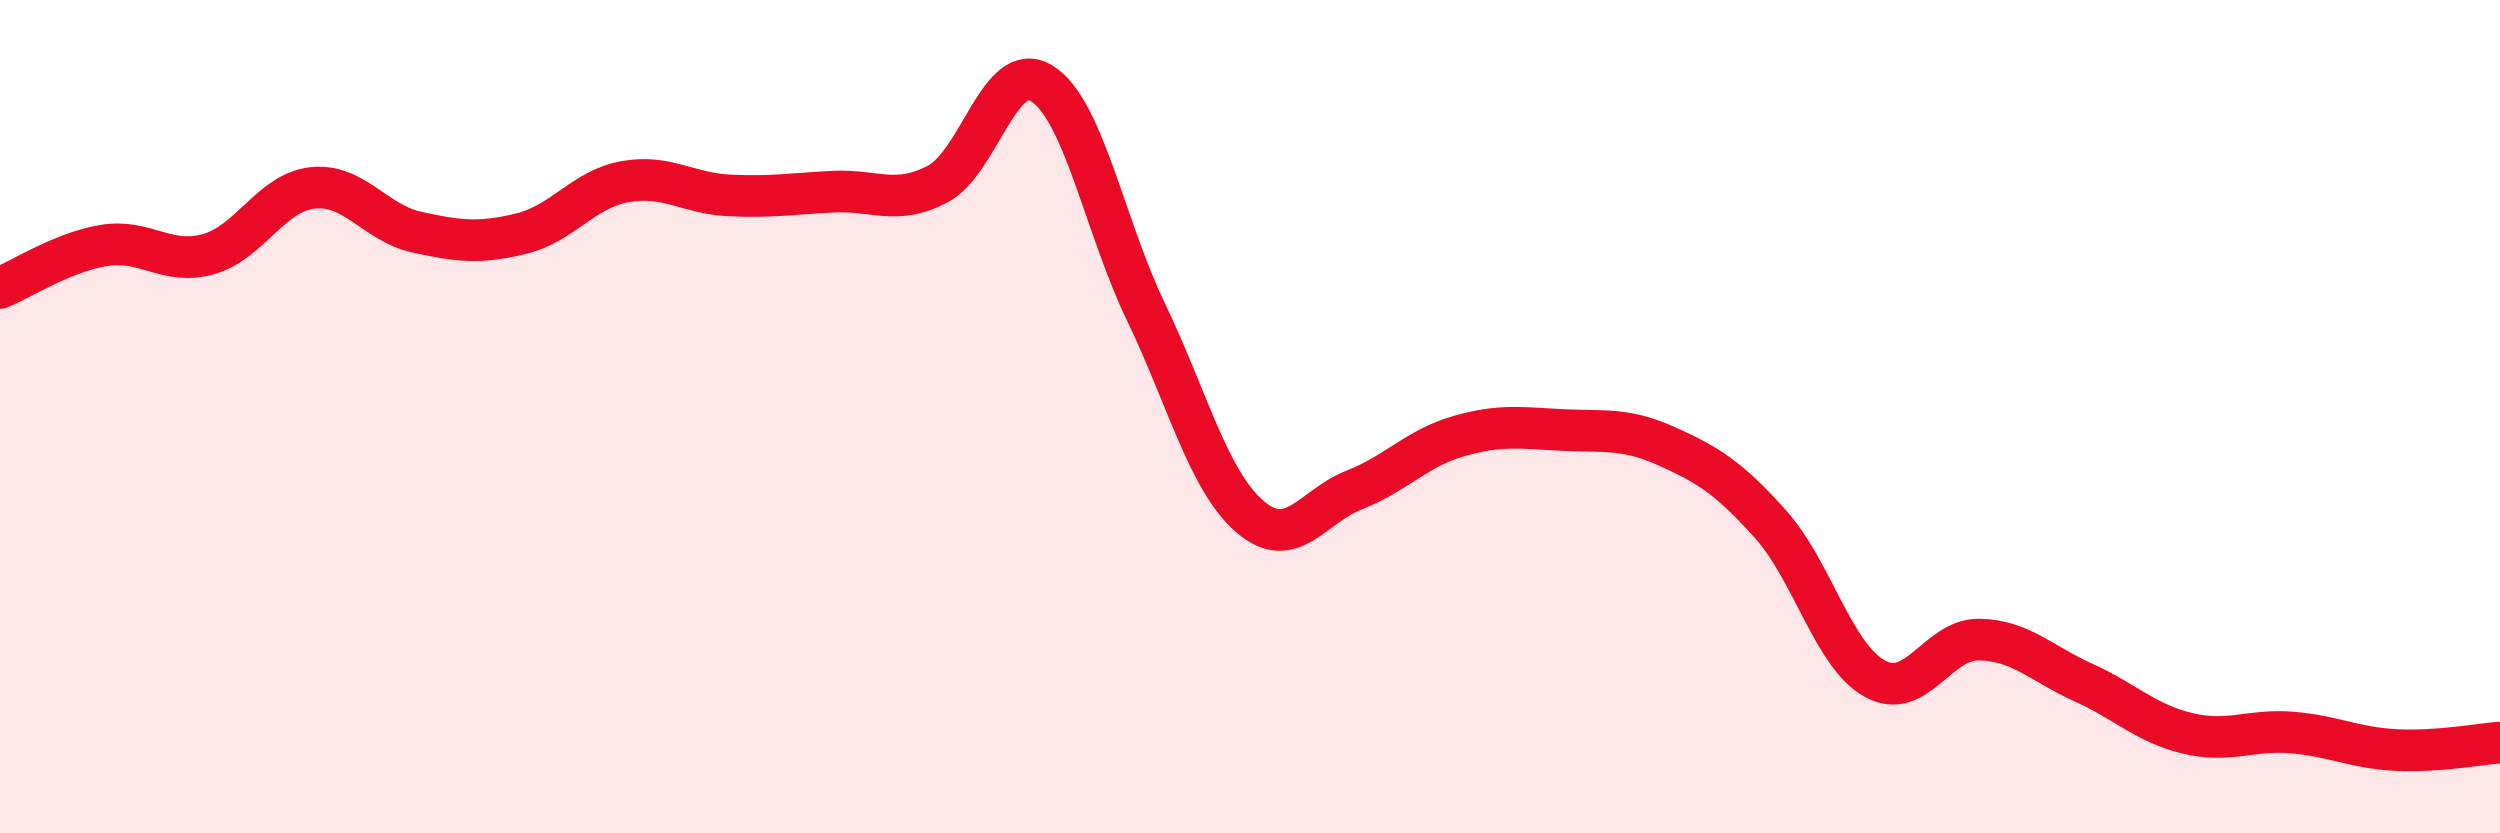
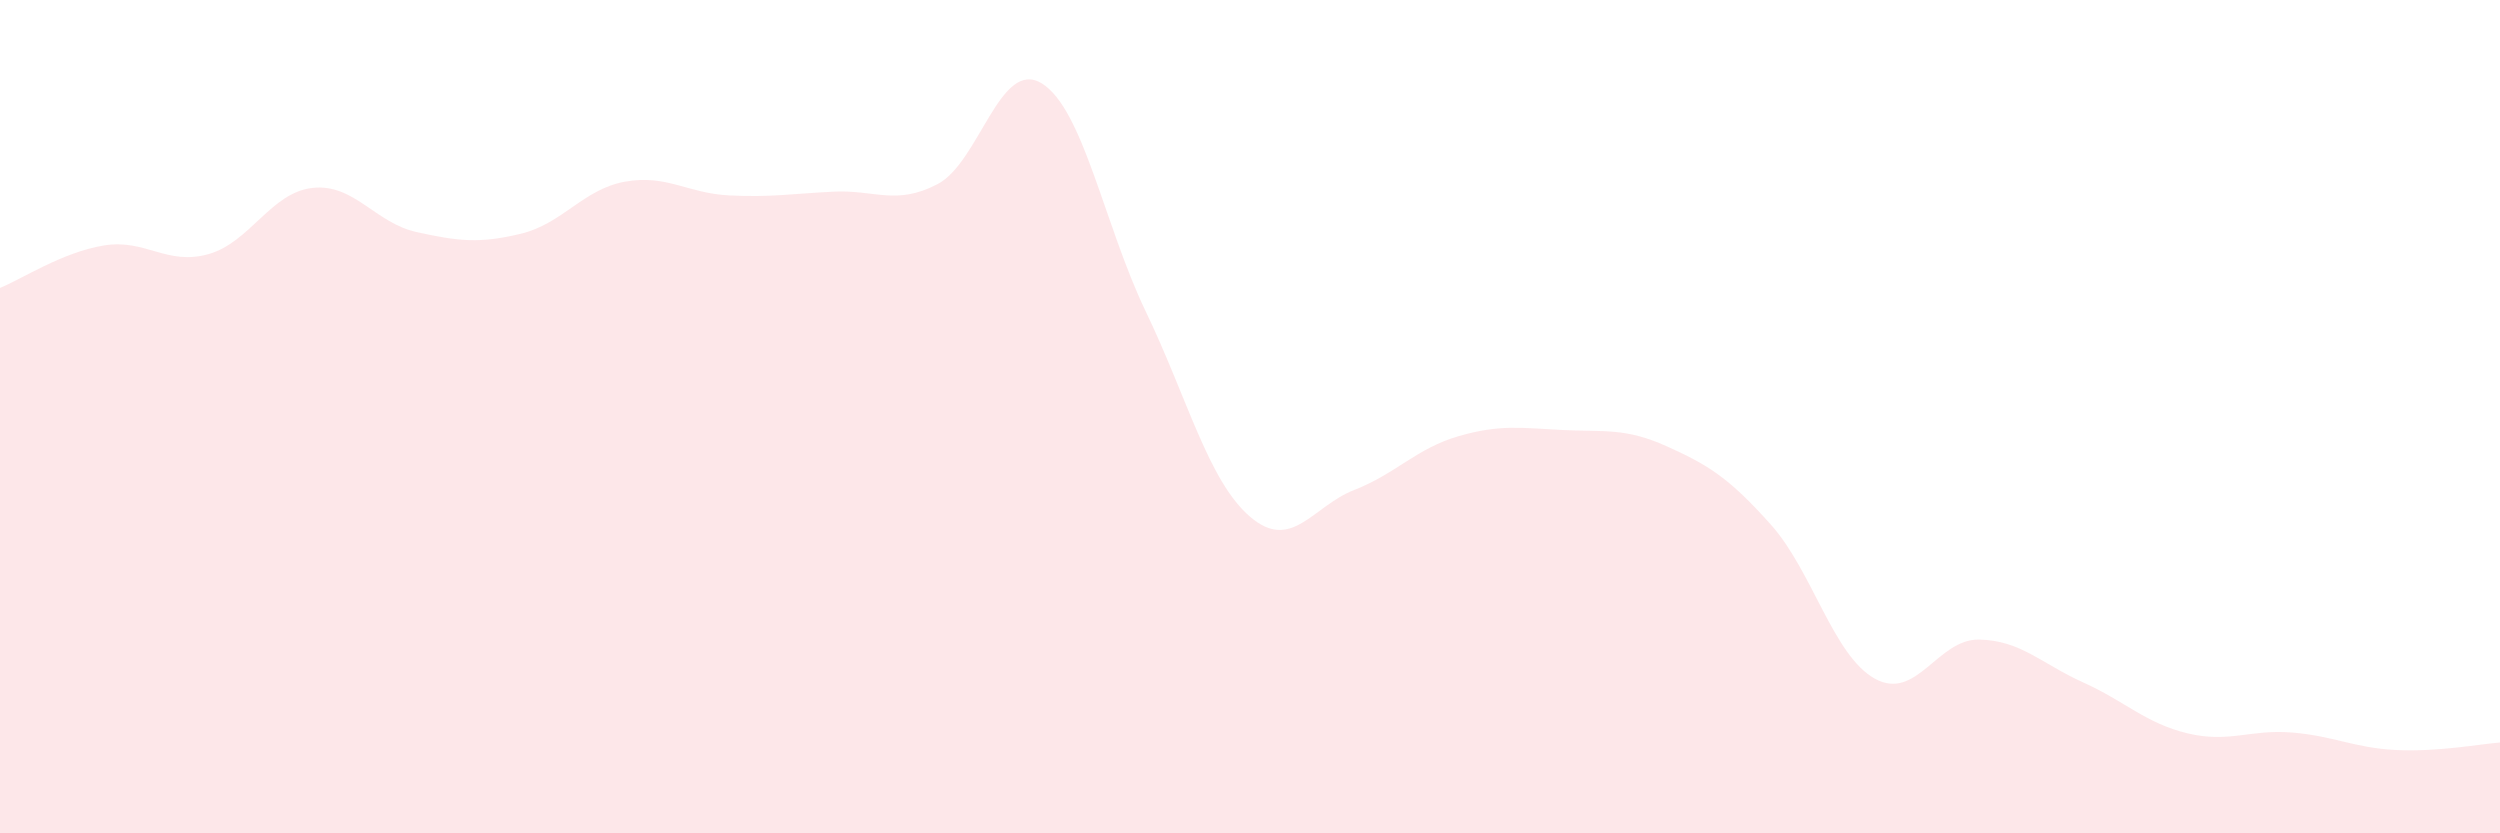
<svg xmlns="http://www.w3.org/2000/svg" width="60" height="20" viewBox="0 0 60 20">
  <path d="M 0,6.91 C 0.5,6.71 1.5,6.05 2.5,5.89 C 3.5,5.73 4,6.38 5,6.1 C 6,5.82 6.5,4.62 7.5,4.51 C 8.5,4.4 9,5.35 10,5.57 C 11,5.79 11.5,5.85 12.5,5.61 C 13.5,5.37 14,4.54 15,4.36 C 16,4.18 16.5,4.64 17.5,4.69 C 18.5,4.74 19,4.65 20,4.6 C 21,4.55 21.5,4.94 22.5,4.42 C 23.5,3.9 24,1.39 25,2 C 26,2.61 26.5,5.4 27.5,7.48 C 28.5,9.56 29,11.54 30,12.4 C 31,13.26 31.5,12.15 32.5,11.76 C 33.5,11.37 34,10.76 35,10.47 C 36,10.18 36.5,10.27 37.5,10.32 C 38.5,10.37 39,10.26 40,10.71 C 41,11.16 41.5,11.47 42.5,12.59 C 43.5,13.71 44,15.74 45,16.29 C 46,16.84 46.5,15.33 47.5,15.35 C 48.5,15.37 49,15.93 50,16.38 C 51,16.83 51.5,17.36 52.5,17.6 C 53.5,17.84 54,17.5 55,17.58 C 56,17.66 56.5,17.95 57.5,18 C 58.5,18.05 59.5,17.86 60,17.82L60 20L0 20Z" fill="#EB0A25" opacity="0.1" stroke-linecap="round" stroke-linejoin="round" />
-   <path d="M 0,6.91 C 0.5,6.71 1.5,6.05 2.5,5.89 C 3.5,5.73 4,6.38 5,6.1 C 6,5.82 6.5,4.62 7.5,4.51 C 8.5,4.4 9,5.35 10,5.57 C 11,5.79 11.5,5.85 12.5,5.61 C 13.5,5.37 14,4.54 15,4.36 C 16,4.18 16.5,4.64 17.5,4.69 C 18.5,4.74 19,4.65 20,4.6 C 21,4.55 21.5,4.94 22.5,4.42 C 23.5,3.9 24,1.39 25,2 C 26,2.61 26.5,5.4 27.5,7.48 C 28.5,9.56 29,11.54 30,12.4 C 31,13.26 31.5,12.15 32.5,11.76 C 33.5,11.37 34,10.76 35,10.47 C 36,10.18 36.5,10.27 37.5,10.32 C 38.5,10.37 39,10.26 40,10.71 C 41,11.16 41.5,11.47 42.5,12.59 C 43.5,13.71 44,15.74 45,16.29 C 46,16.84 46.5,15.33 47.5,15.35 C 48.5,15.37 49,15.93 50,16.38 C 51,16.83 51.5,17.36 52.5,17.6 C 53.5,17.84 54,17.5 55,17.58 C 56,17.66 56.5,17.95 57.5,18 C 58.5,18.05 59.5,17.86 60,17.82" stroke="#EB0A25" stroke-width="1" fill="none" stroke-linecap="round" stroke-linejoin="round" />
</svg>